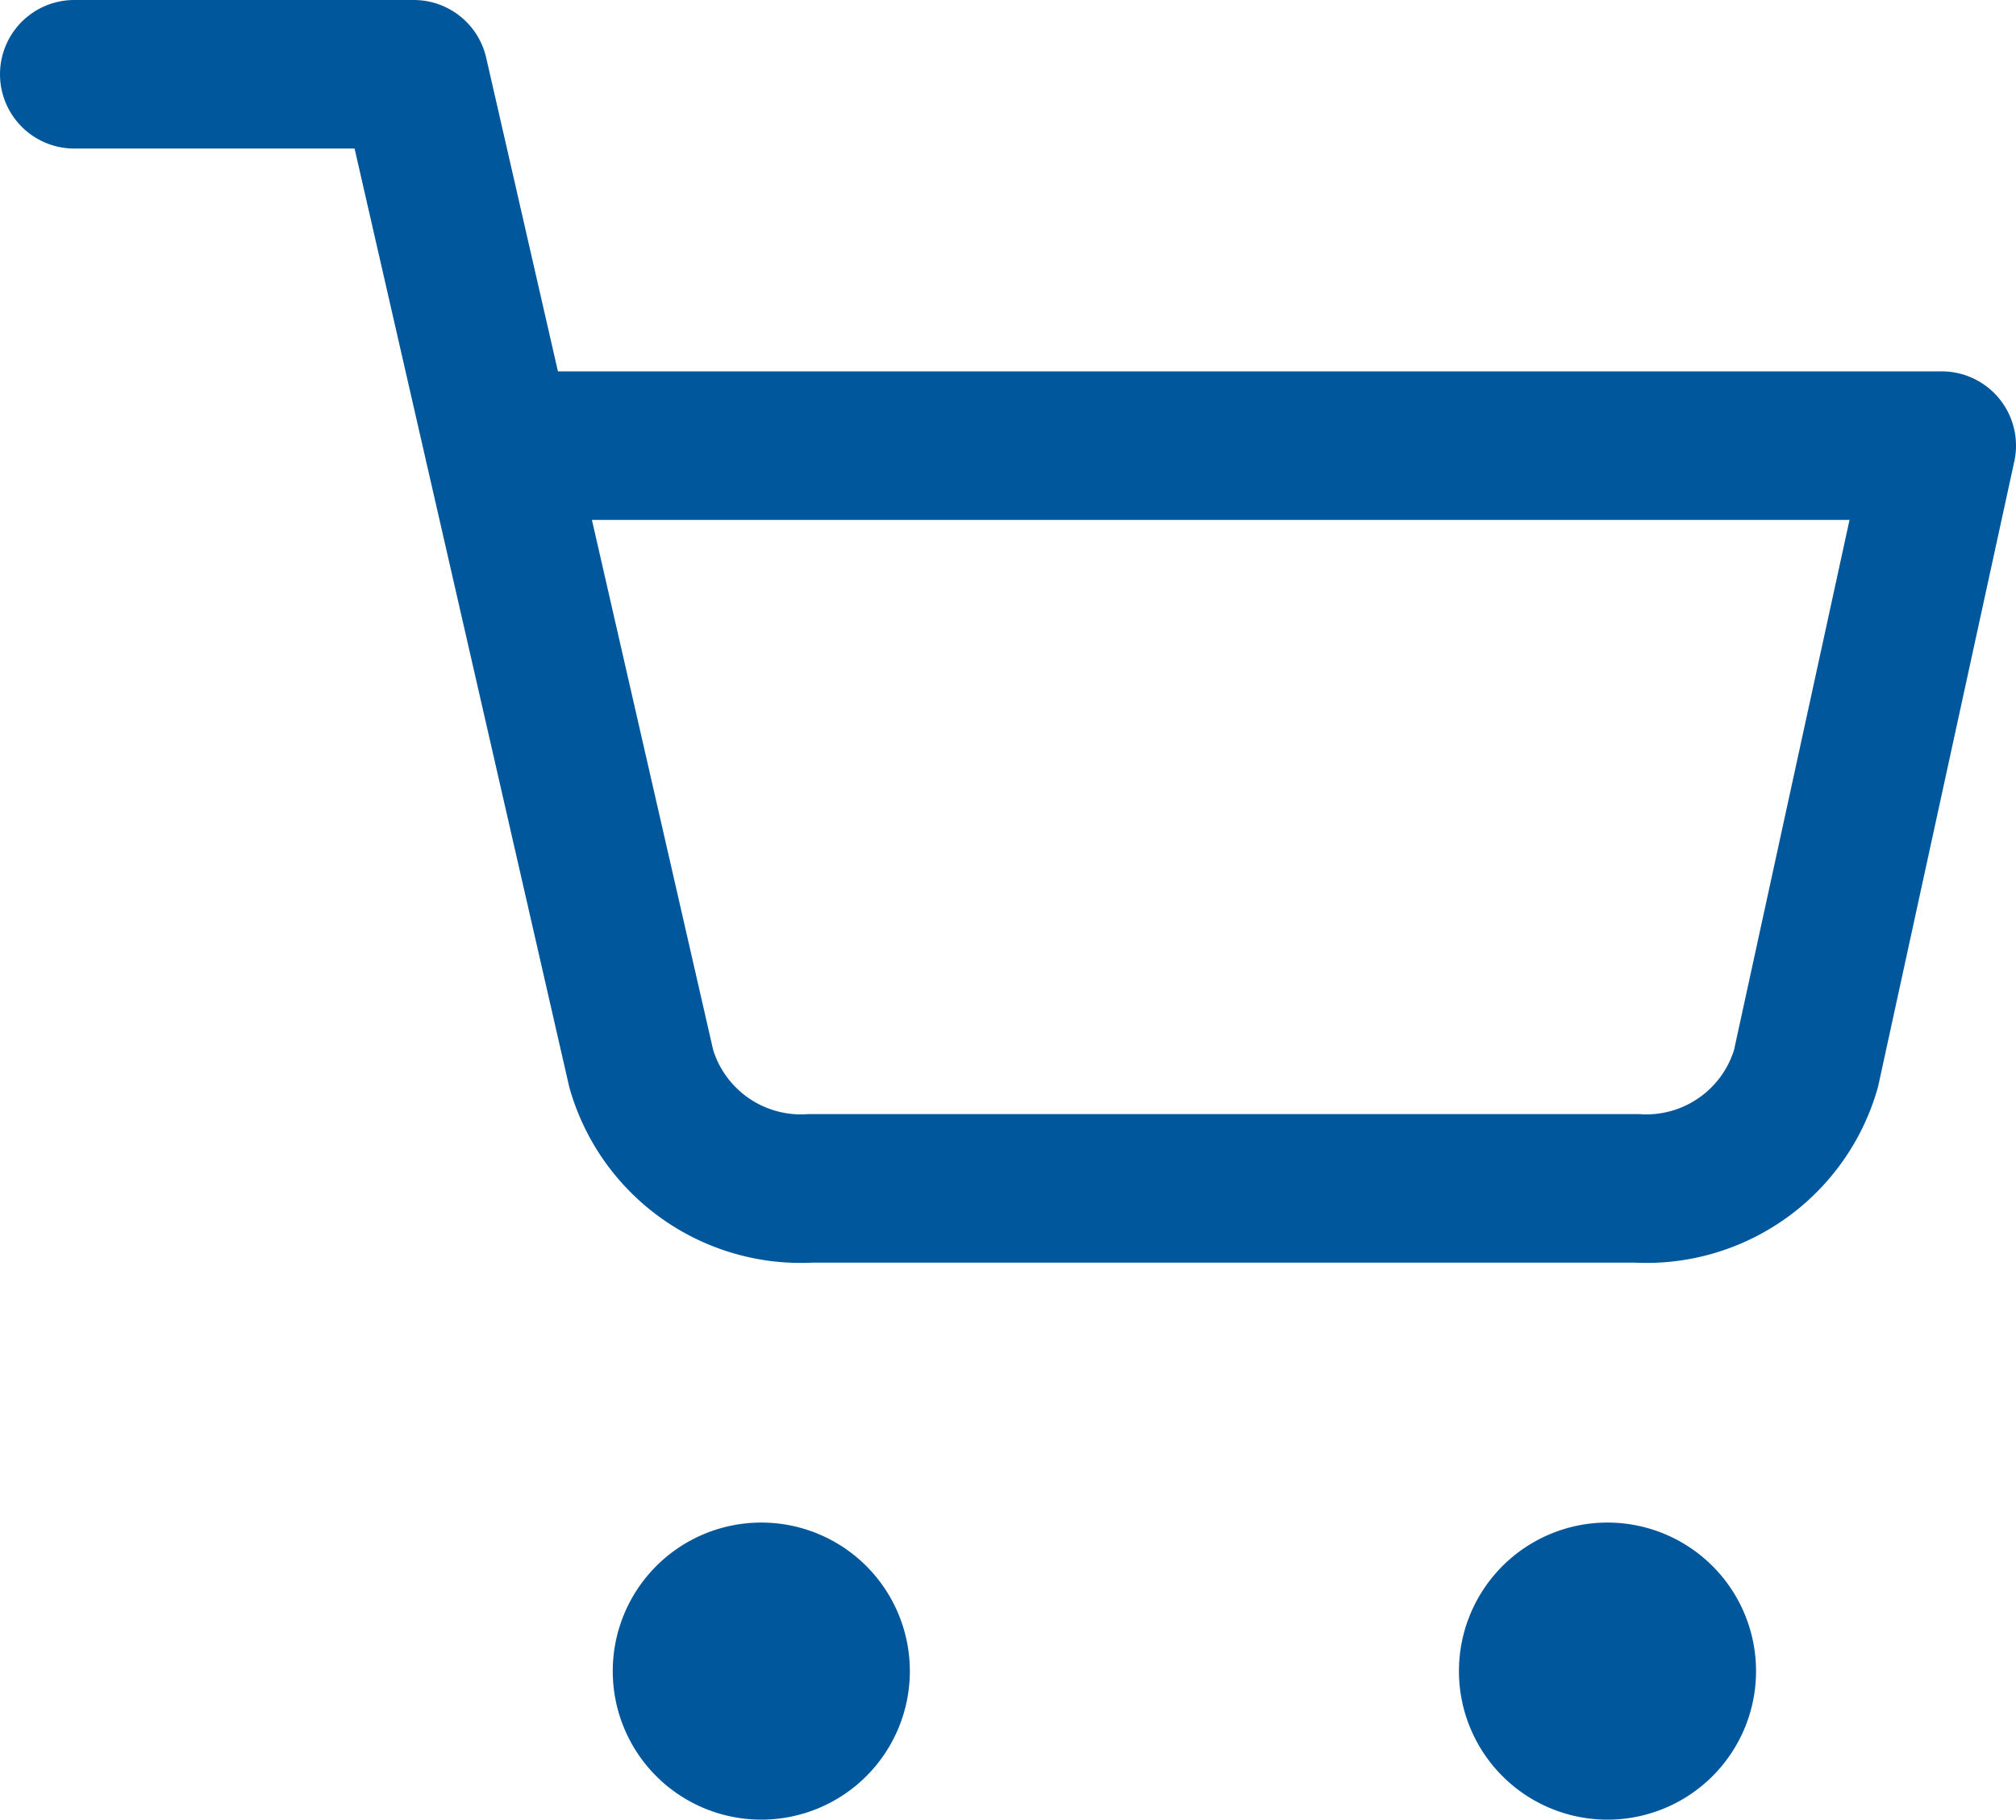
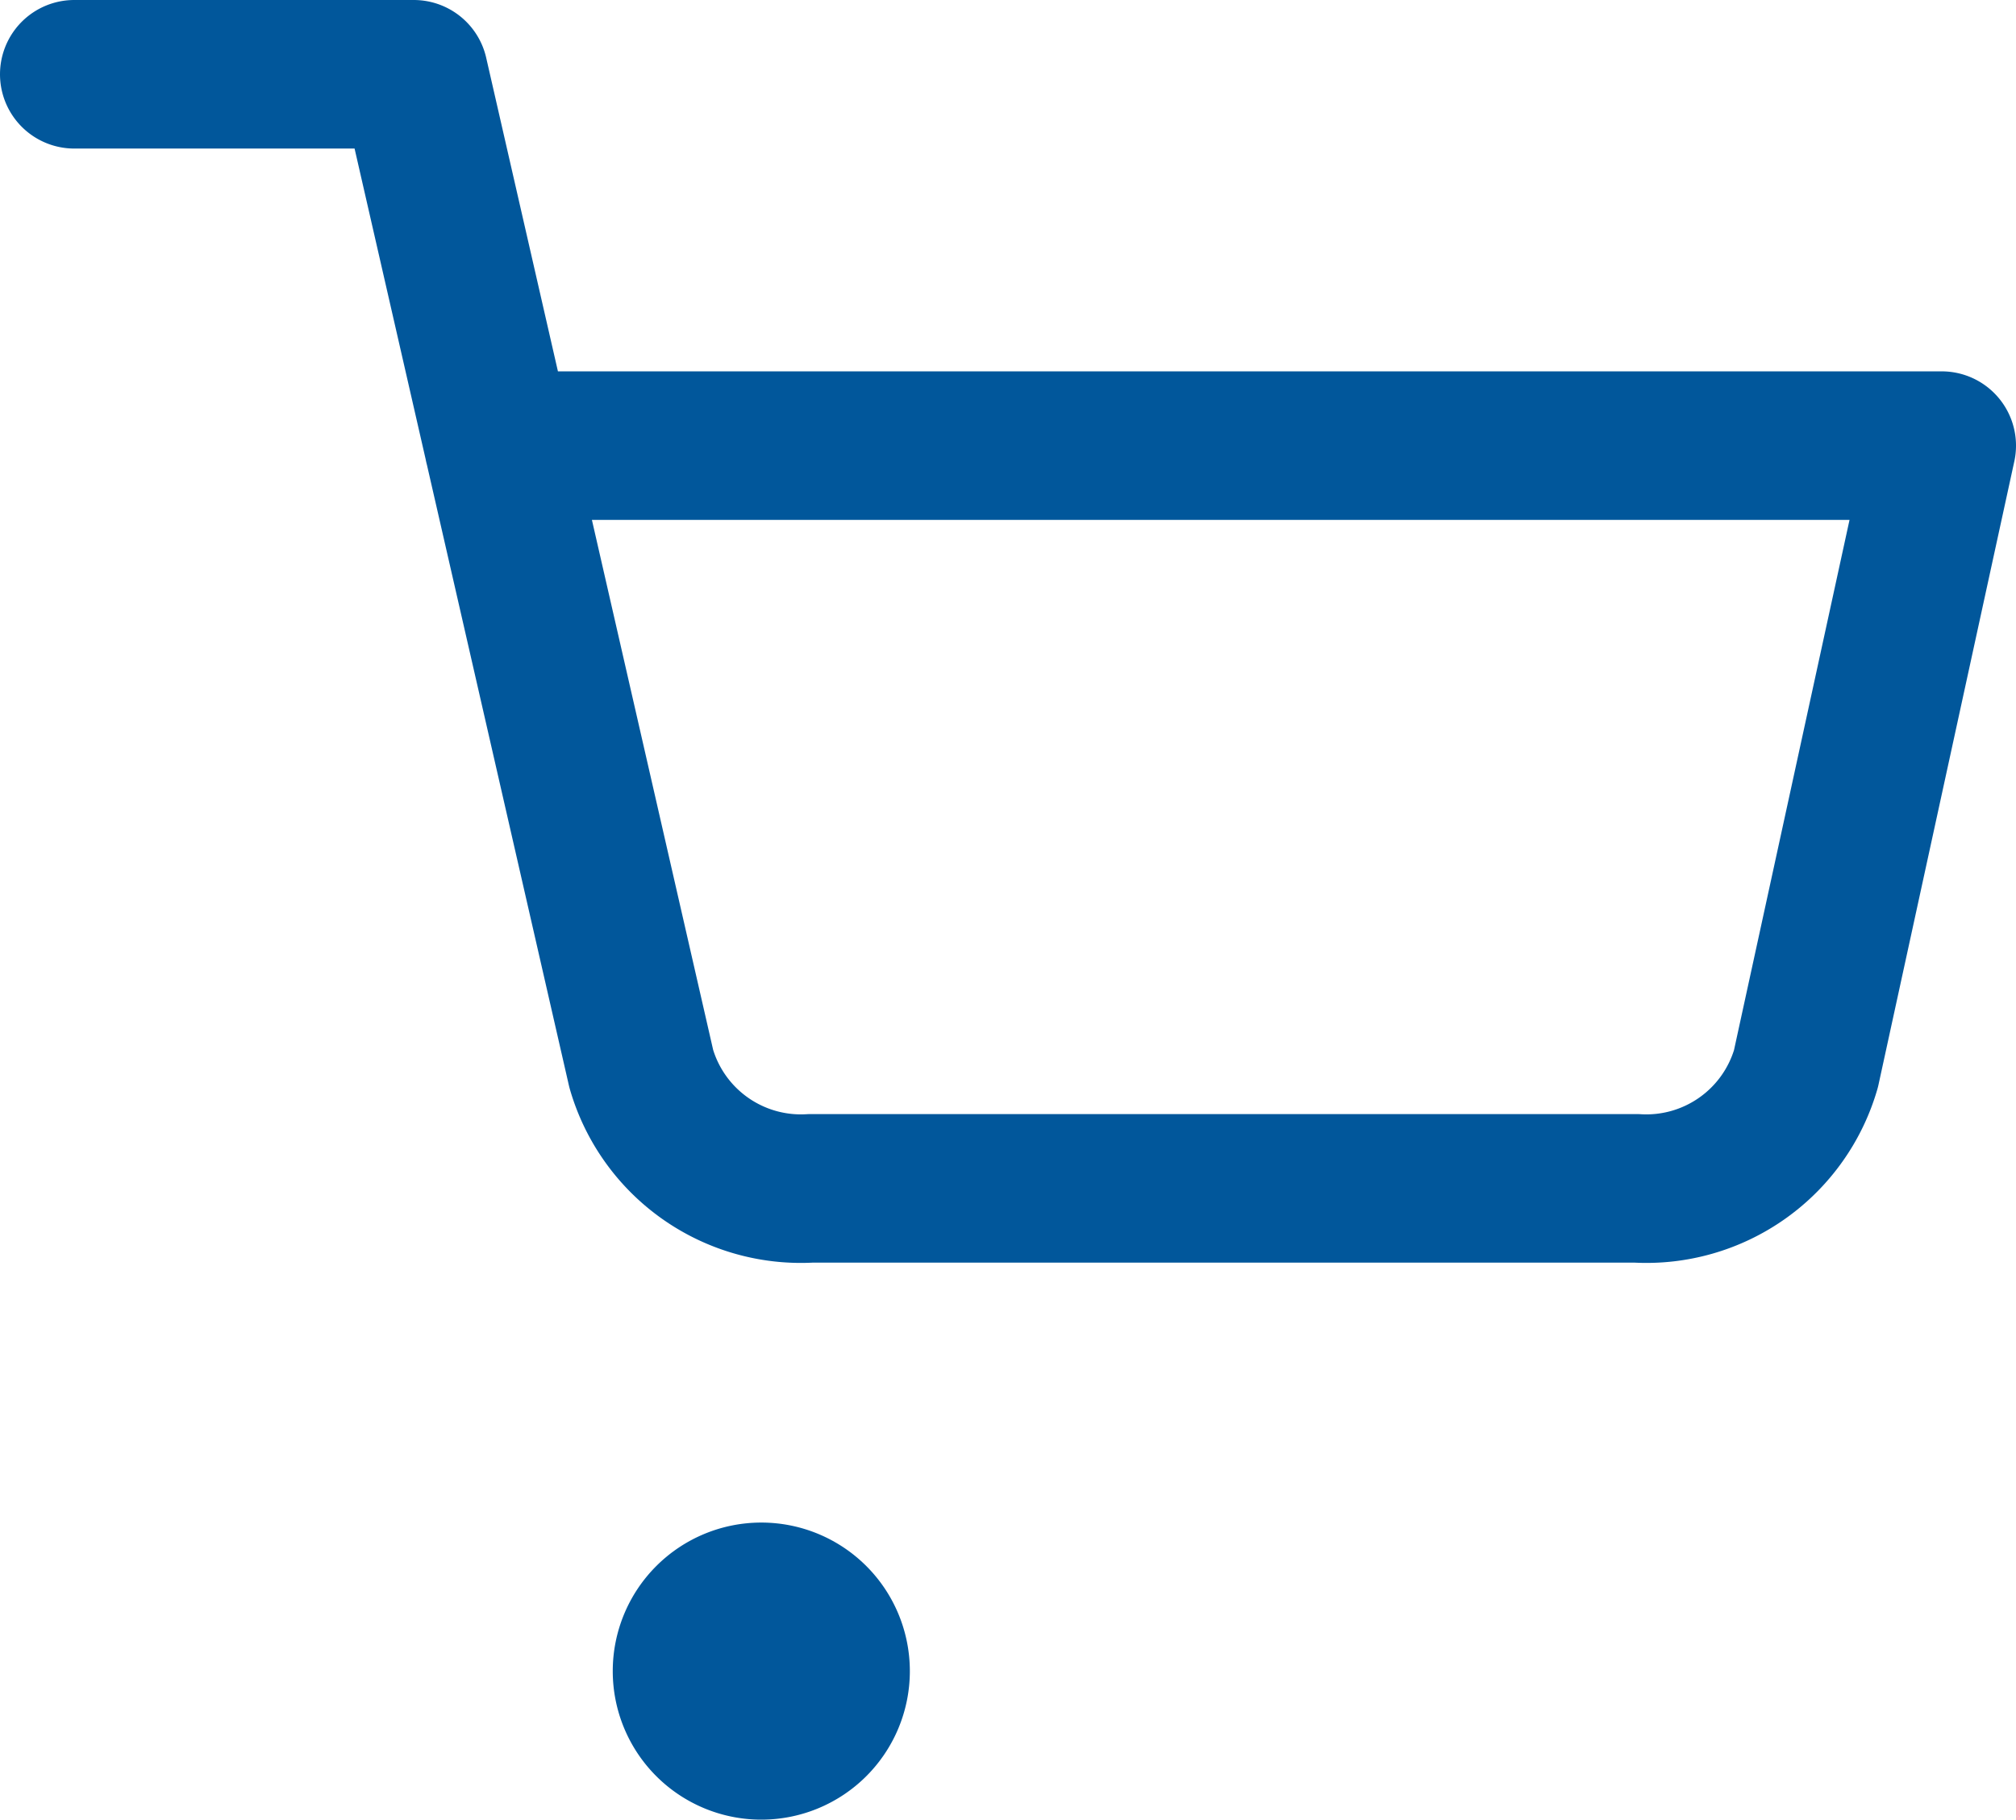
<svg xmlns="http://www.w3.org/2000/svg" width="27.143" height="24.5" viewBox="0 0 27.143 24.5">
  <g id="Icon_feather-shopping-cart" data-name="Icon feather-shopping-cart" transform="translate(-0.5 -0.5)">
-     <path id="Path_110" data-name="Path 110" d="M15,31.5A1.5,1.5,0,1,1,13.5,30,1.5,1.5,0,0,1,15,31.5Z" transform="translate(-2.75 -8.5)" fill="#01579b" stroke="#01579b" stroke-linecap="round" stroke-linejoin="round" stroke-width="1" />
-     <path id="Path_111" data-name="Path 111" d="M31.5,31.5A1.5,1.5,0,1,1,30,30,1.5,1.5,0,0,1,31.5,31.5Z" transform="translate(-7.857 -8.5)" fill="#01579b" stroke="#01579b" stroke-linecap="round" stroke-linejoin="round" stroke-width="1" />
+     <path id="Path_110" data-name="Path 110" d="M15,31.5A1.5,1.5,0,1,1,13.5,30,1.5,1.5,0,0,1,15,31.5" transform="translate(-2.75 -8.5)" fill="#01579b" stroke="#01579b" stroke-linecap="round" stroke-linejoin="round" stroke-width="1" />
    <path id="Path_112" data-name="Path 112" d="M1.5,1.5H6.071L9.134,14.89A2.238,2.238,0,0,0,11.42,16.5H22.529a2.238,2.238,0,0,0,2.286-1.61L26.643,6.5H7.214" fill="none" stroke="#01579b" stroke-linecap="round" stroke-linejoin="round" stroke-width="2" />
  </g>
</svg>